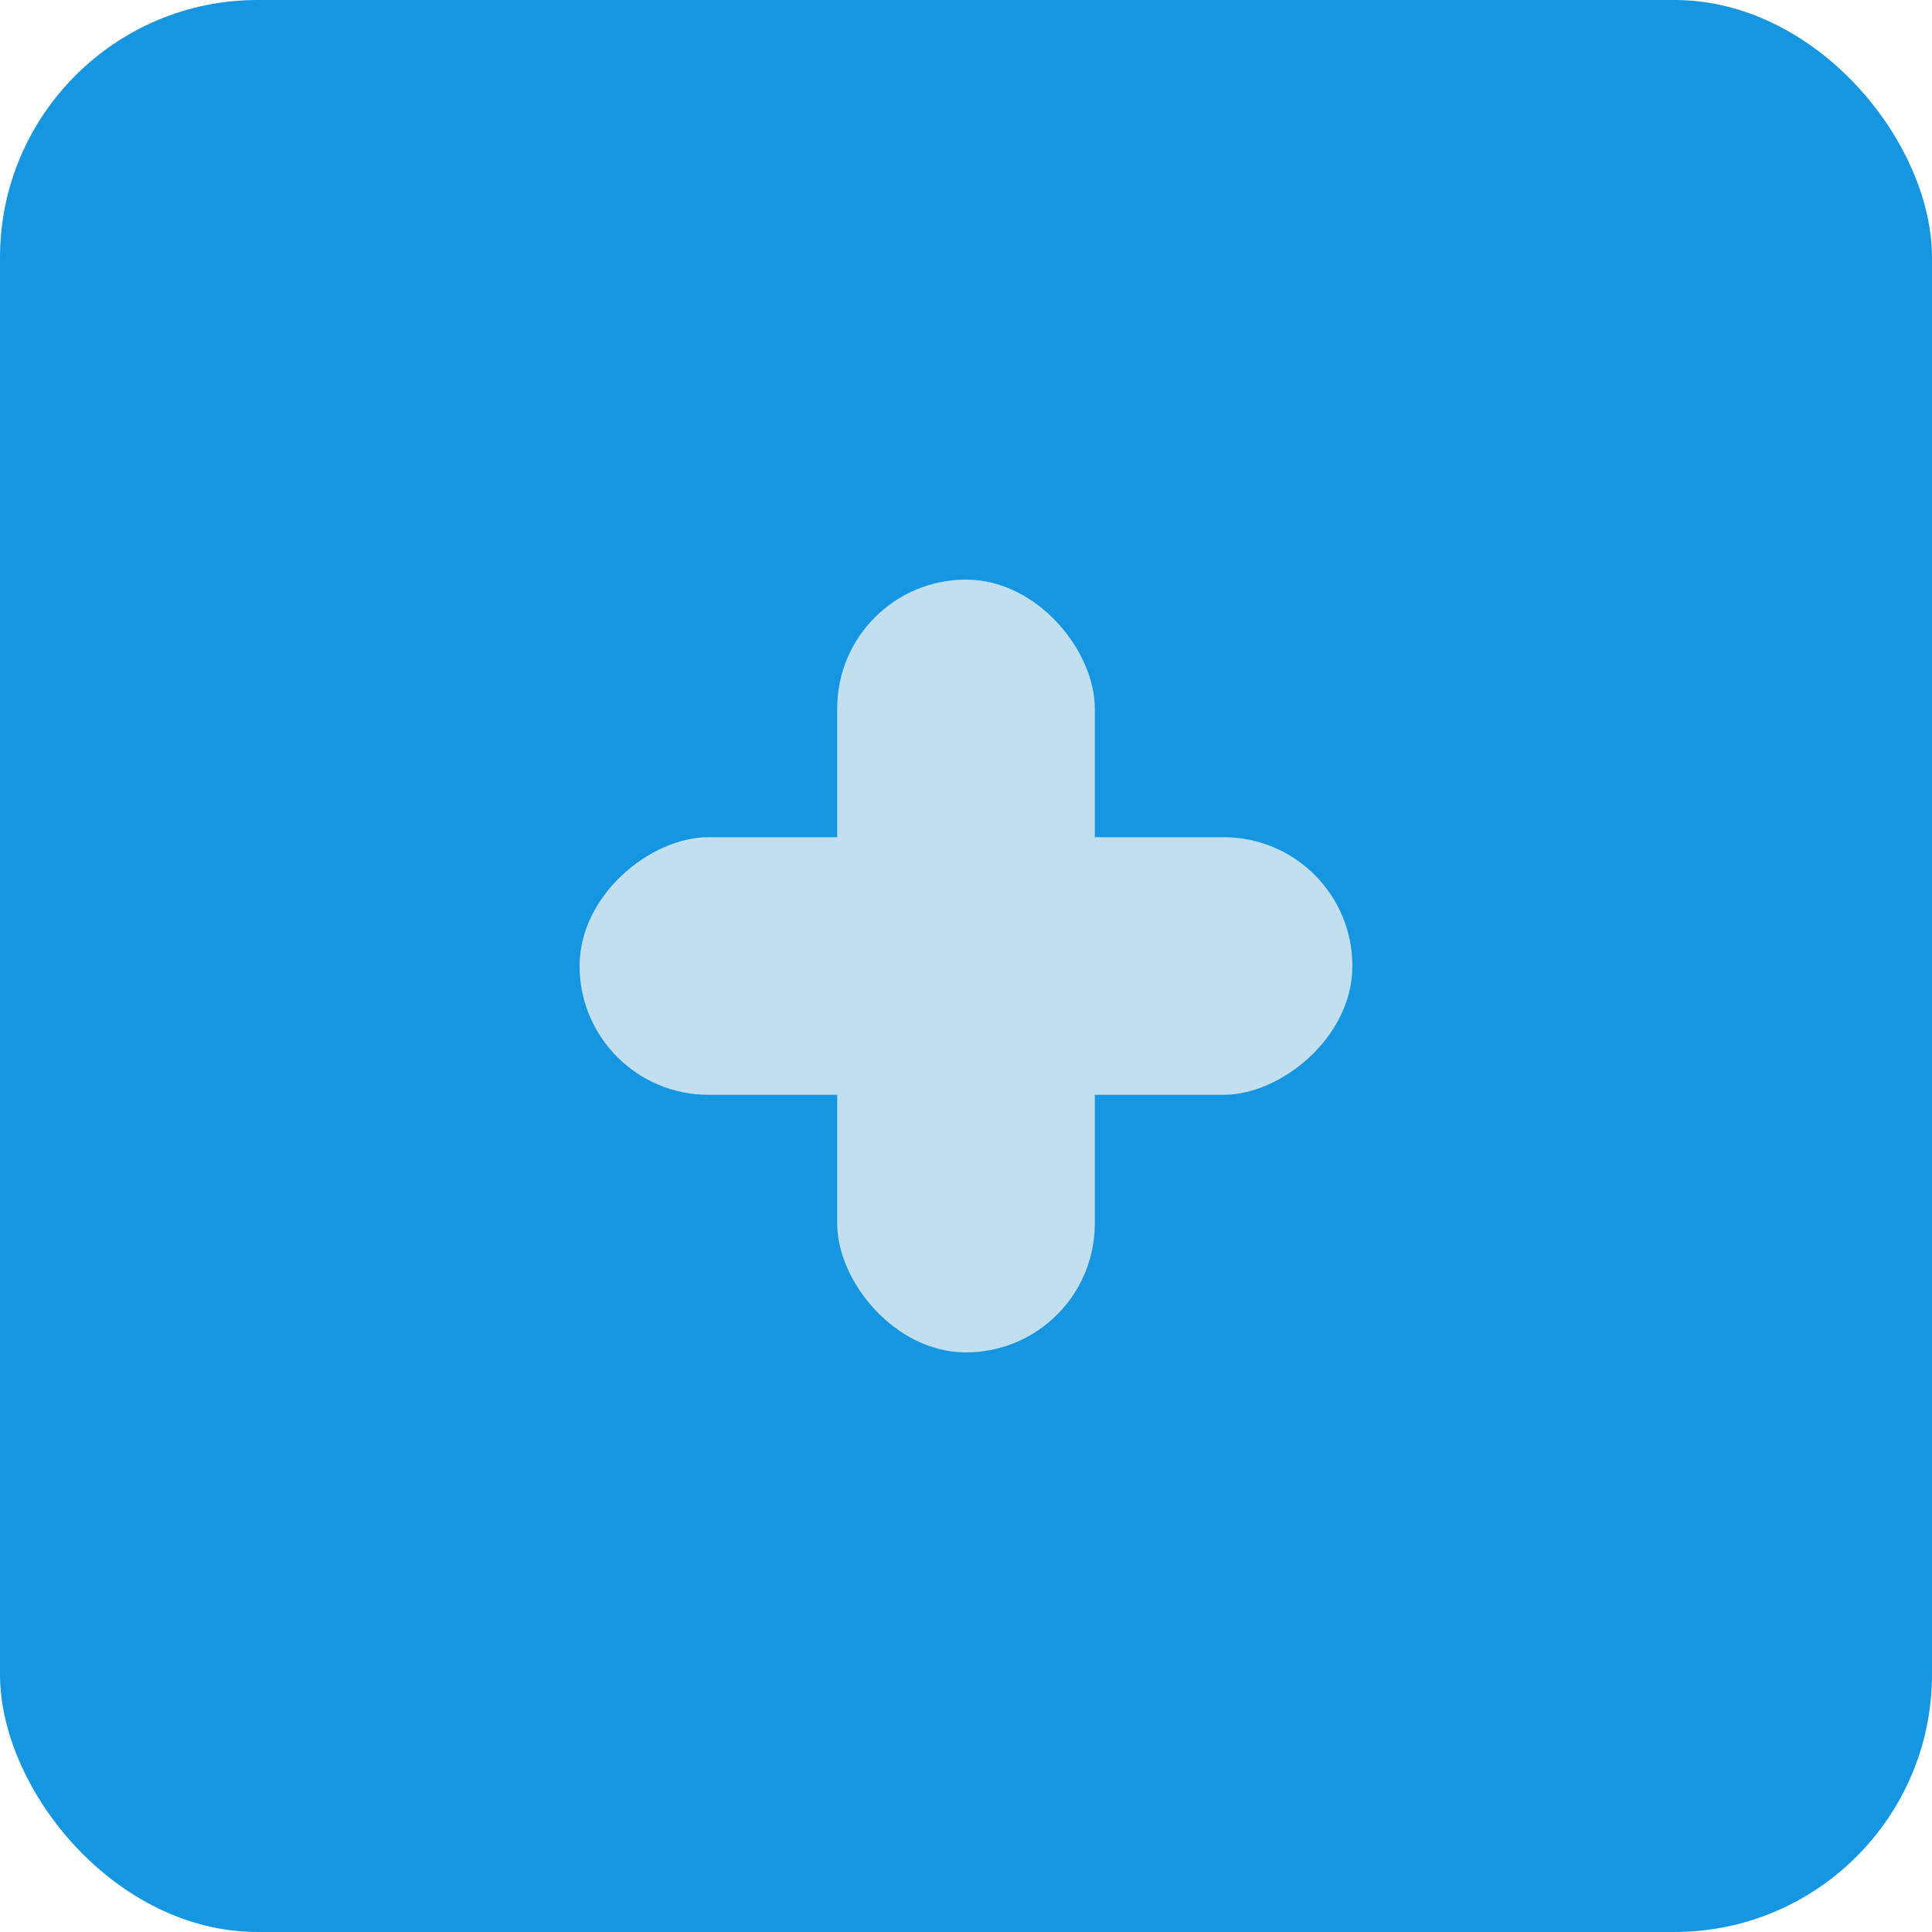
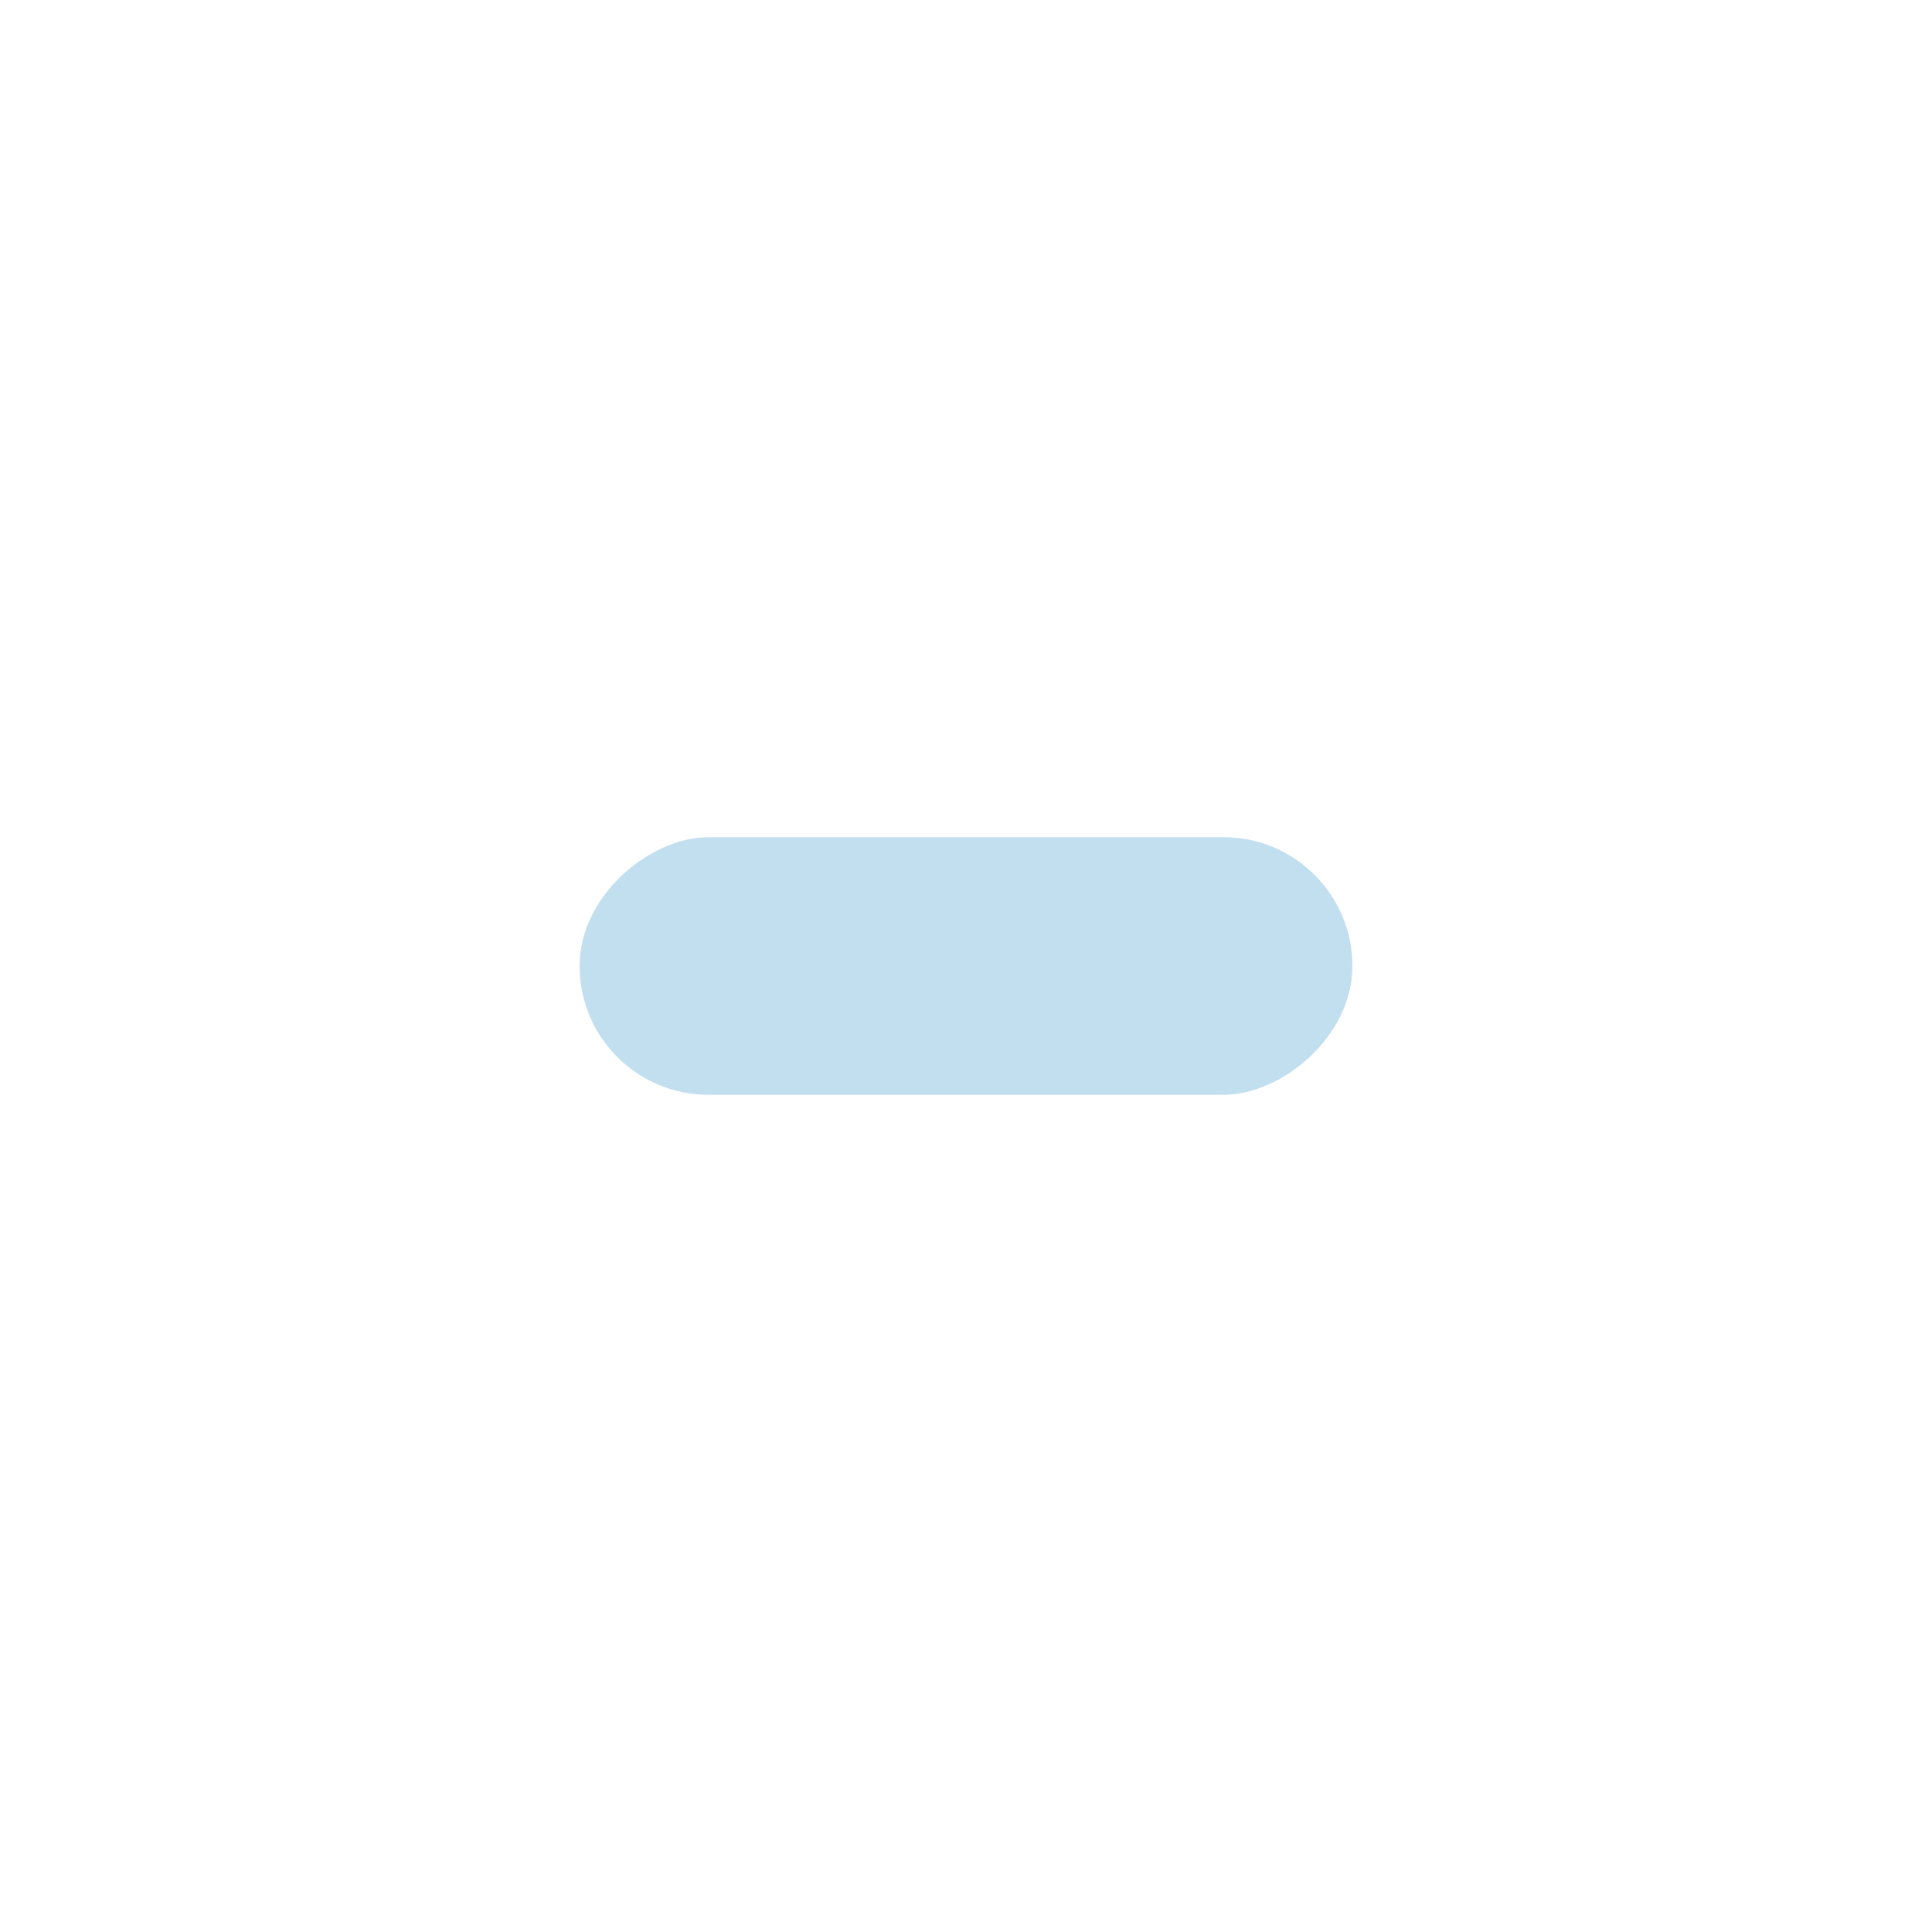
<svg xmlns="http://www.w3.org/2000/svg" width="30" height="30" viewBox="0 0 30 30" fill="none">
-   <rect width="30" height="30" rx="4" fill="#1696E0" />
-   <rect x="13" y="9" width="4" height="12" rx="2" fill="#C2DFF0" />
  <rect x="21" y="13" width="4" height="12" rx="2" transform="rotate(90 21 13)" fill="#C2DFF0" />
</svg>